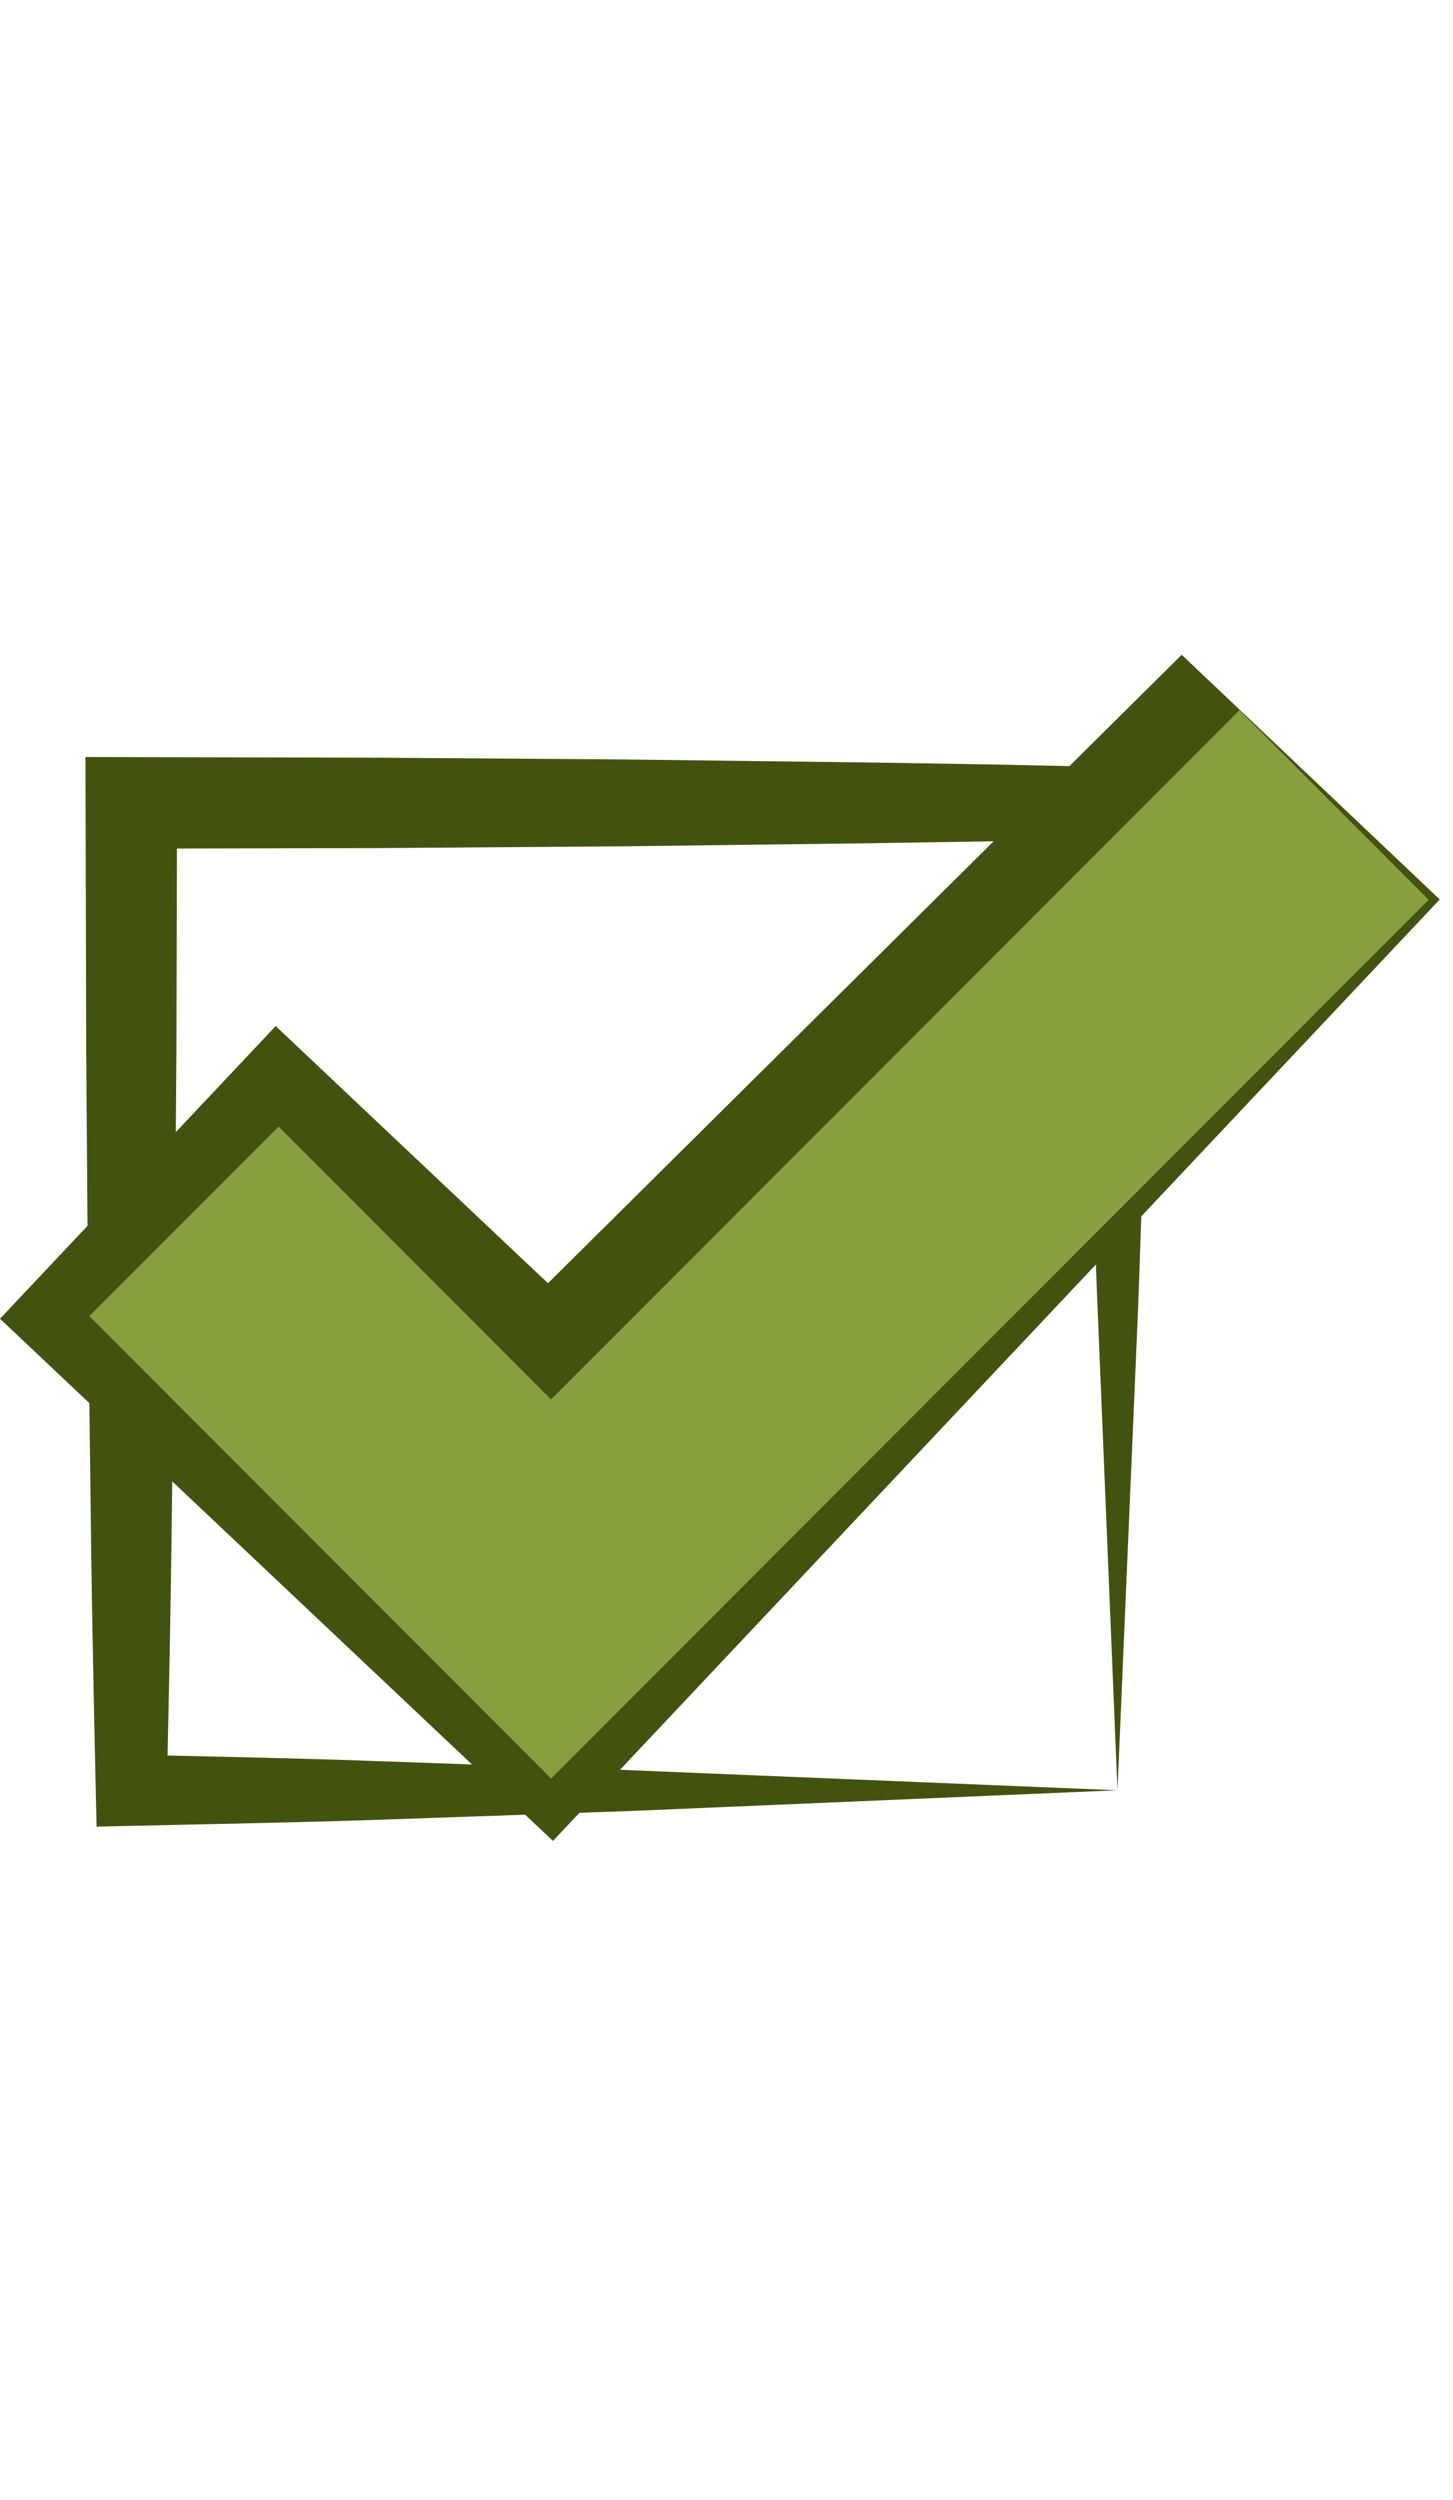
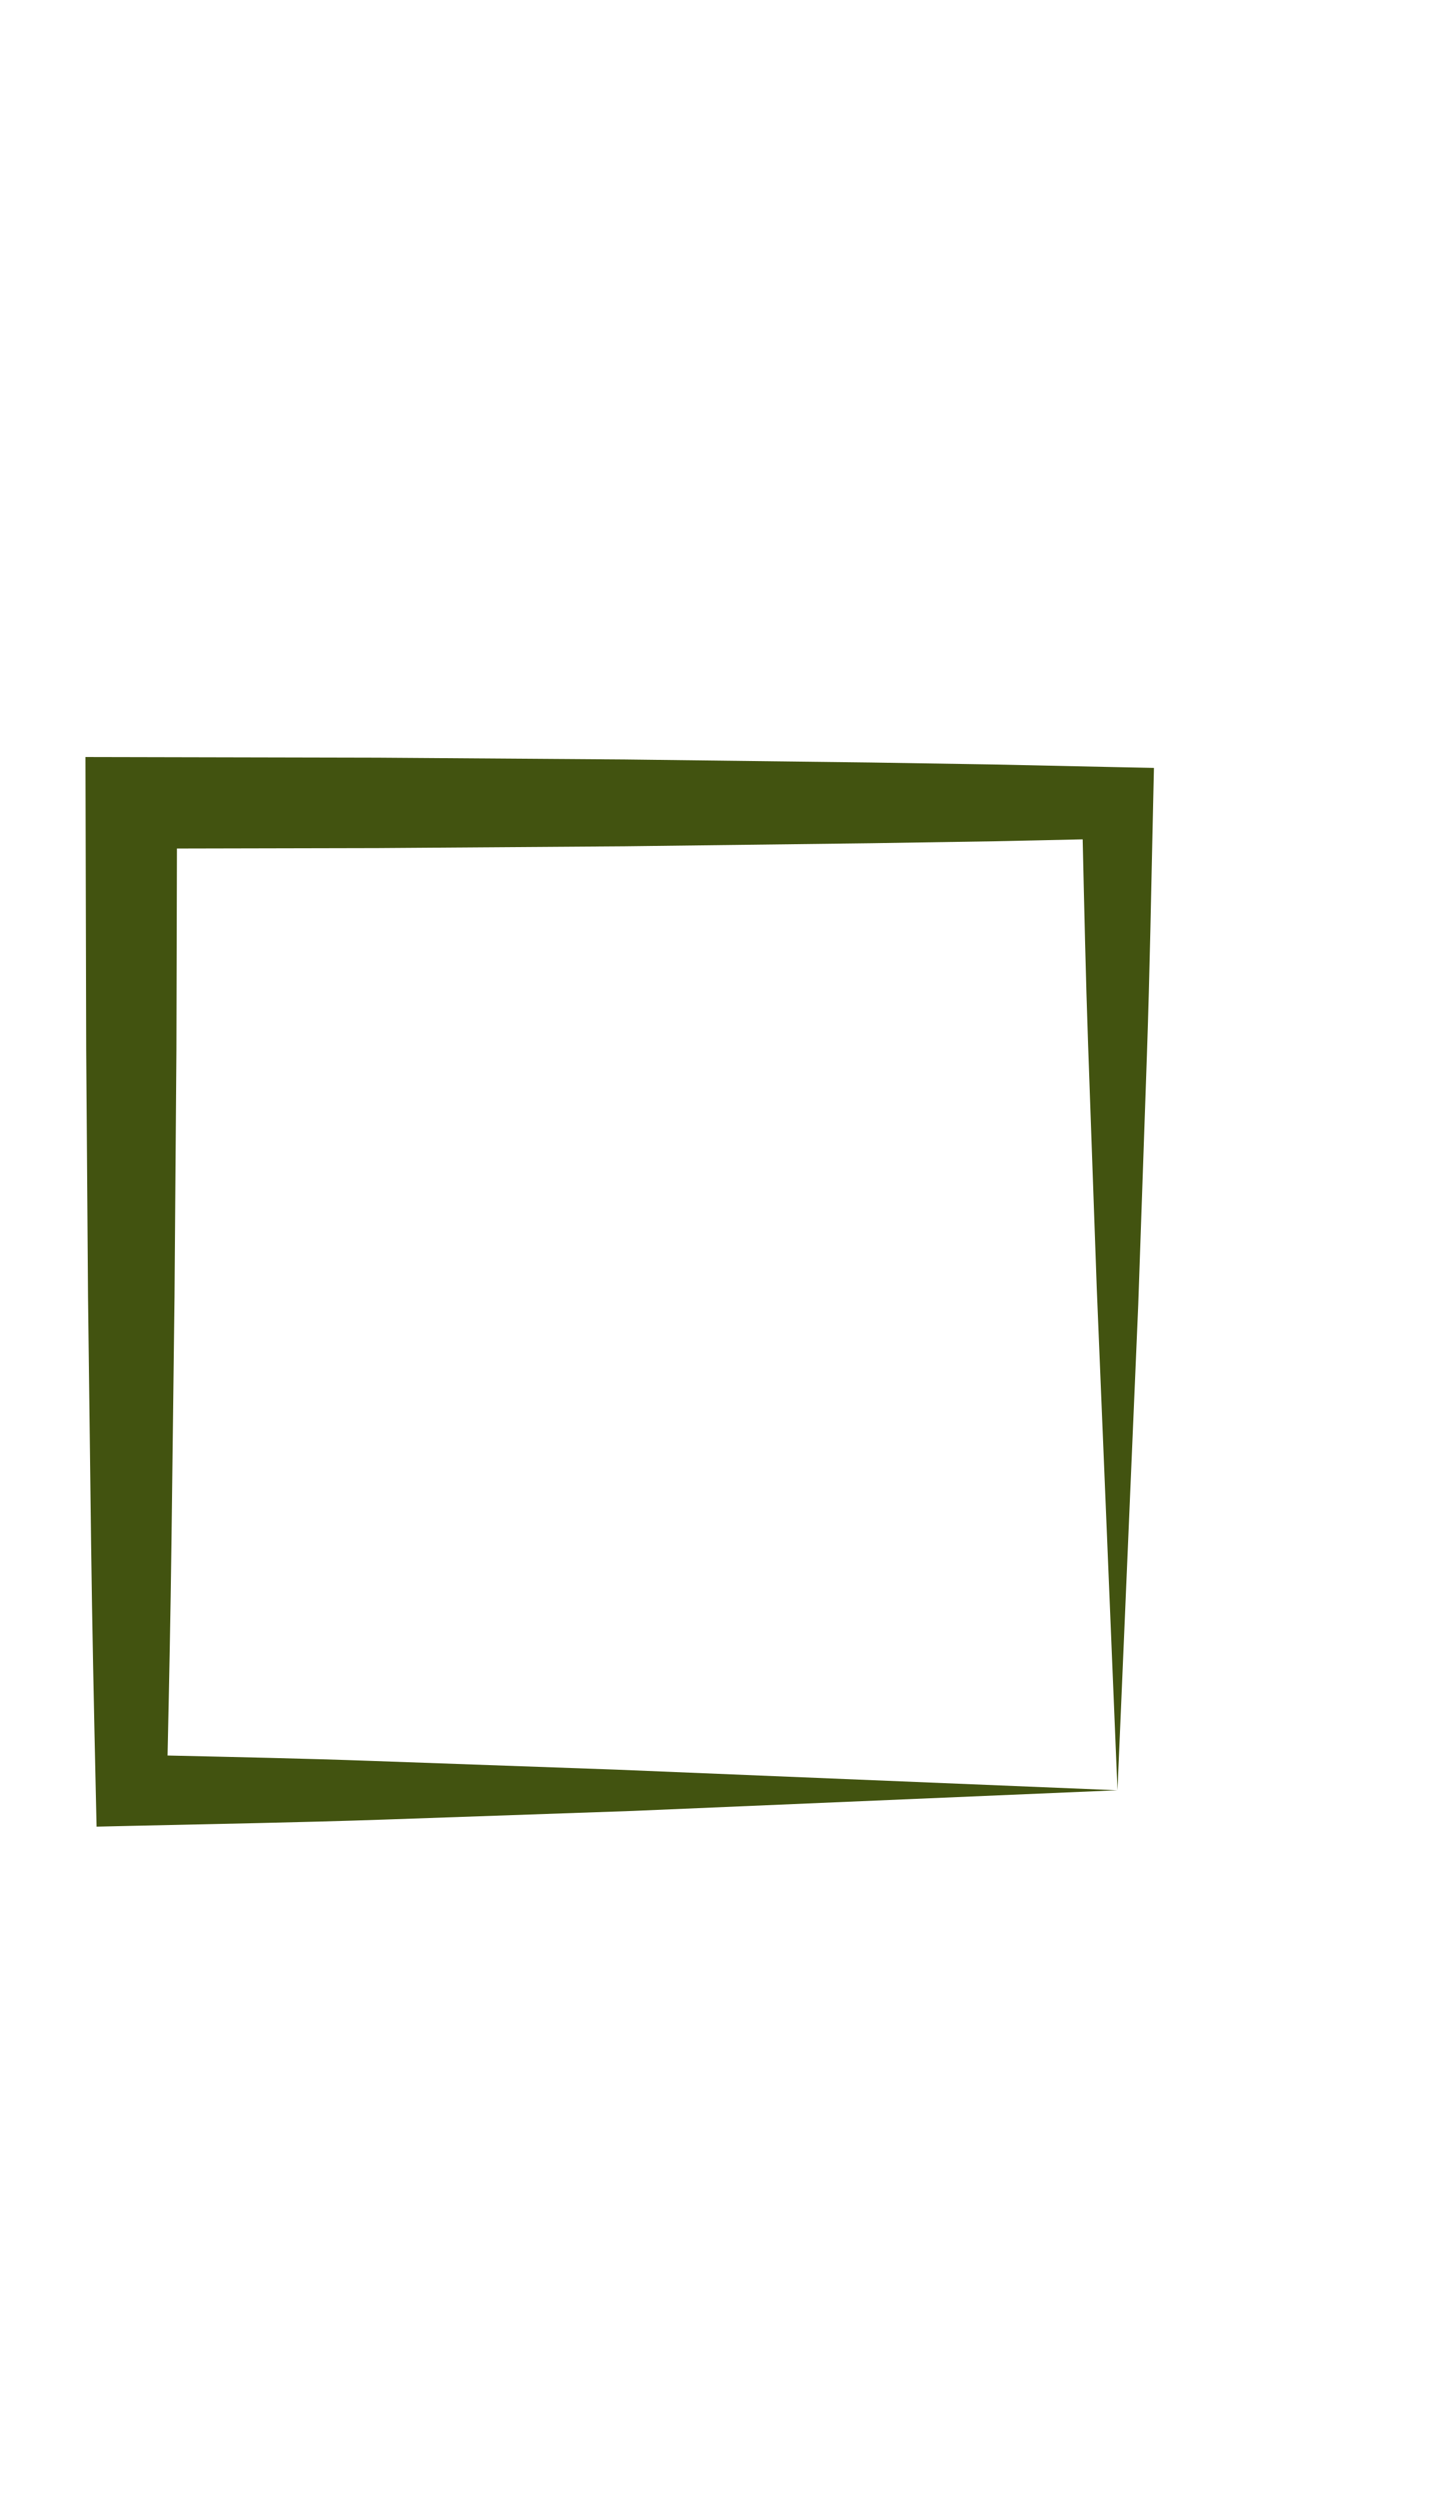
<svg xmlns="http://www.w3.org/2000/svg" width="50.0" height="86.0" viewBox="0.0 -47.3 105.0 180.6">
  <g id="tick_icon" fill="none">
    <path d="M80.745 8.12L71.838 7.927L62.931 7.784L45.116 7.564L27.302 7.434L9.487 7.394L6.176 7.387L6.184 10.7L6.229 28.533L6.361 46.365L6.583 64.197C6.661 70.141 6.786 76.085 6.92 82.029L6.979 84.658L9.488 84.6C15.575 84.46 21.661 84.358 27.706 84.149L45.735 83.521L80.745 82.029L44.499 80.538L26.898 79.91C21.947 79.731 17.025 79.631 12.109 79.519C12.22 74.412 12.325 69.303 12.391 64.196L12.612 46.364L12.749 28.533L12.786 13.998L27.312 13.966L45.127 13.837L62.941 13.615L71.848 13.474L78.239 13.335C78.352 18.252 78.455 23.175 78.629 28.126L79.256 45.744L80.754 82.029L82.253 46.984L82.88 28.937C83.089 22.884 83.194 16.792 83.332 10.698L83.389 8.174L80.745 8.12Z" fill="#425310" />
-     <path d="M85.394 0L39.599 45.4L19.923 26.823L0 47.966L39.959 85.69L104.041 17.677L85.394 0Z" fill="#425310" />
-     <path d="M89.565 4.008L39.825 53.797L20.135 34.086L6.455 47.778L39.825 81.181L103.243 17.701L89.565 4.008Z" fill="#879F3E" />
  </g>
</svg>